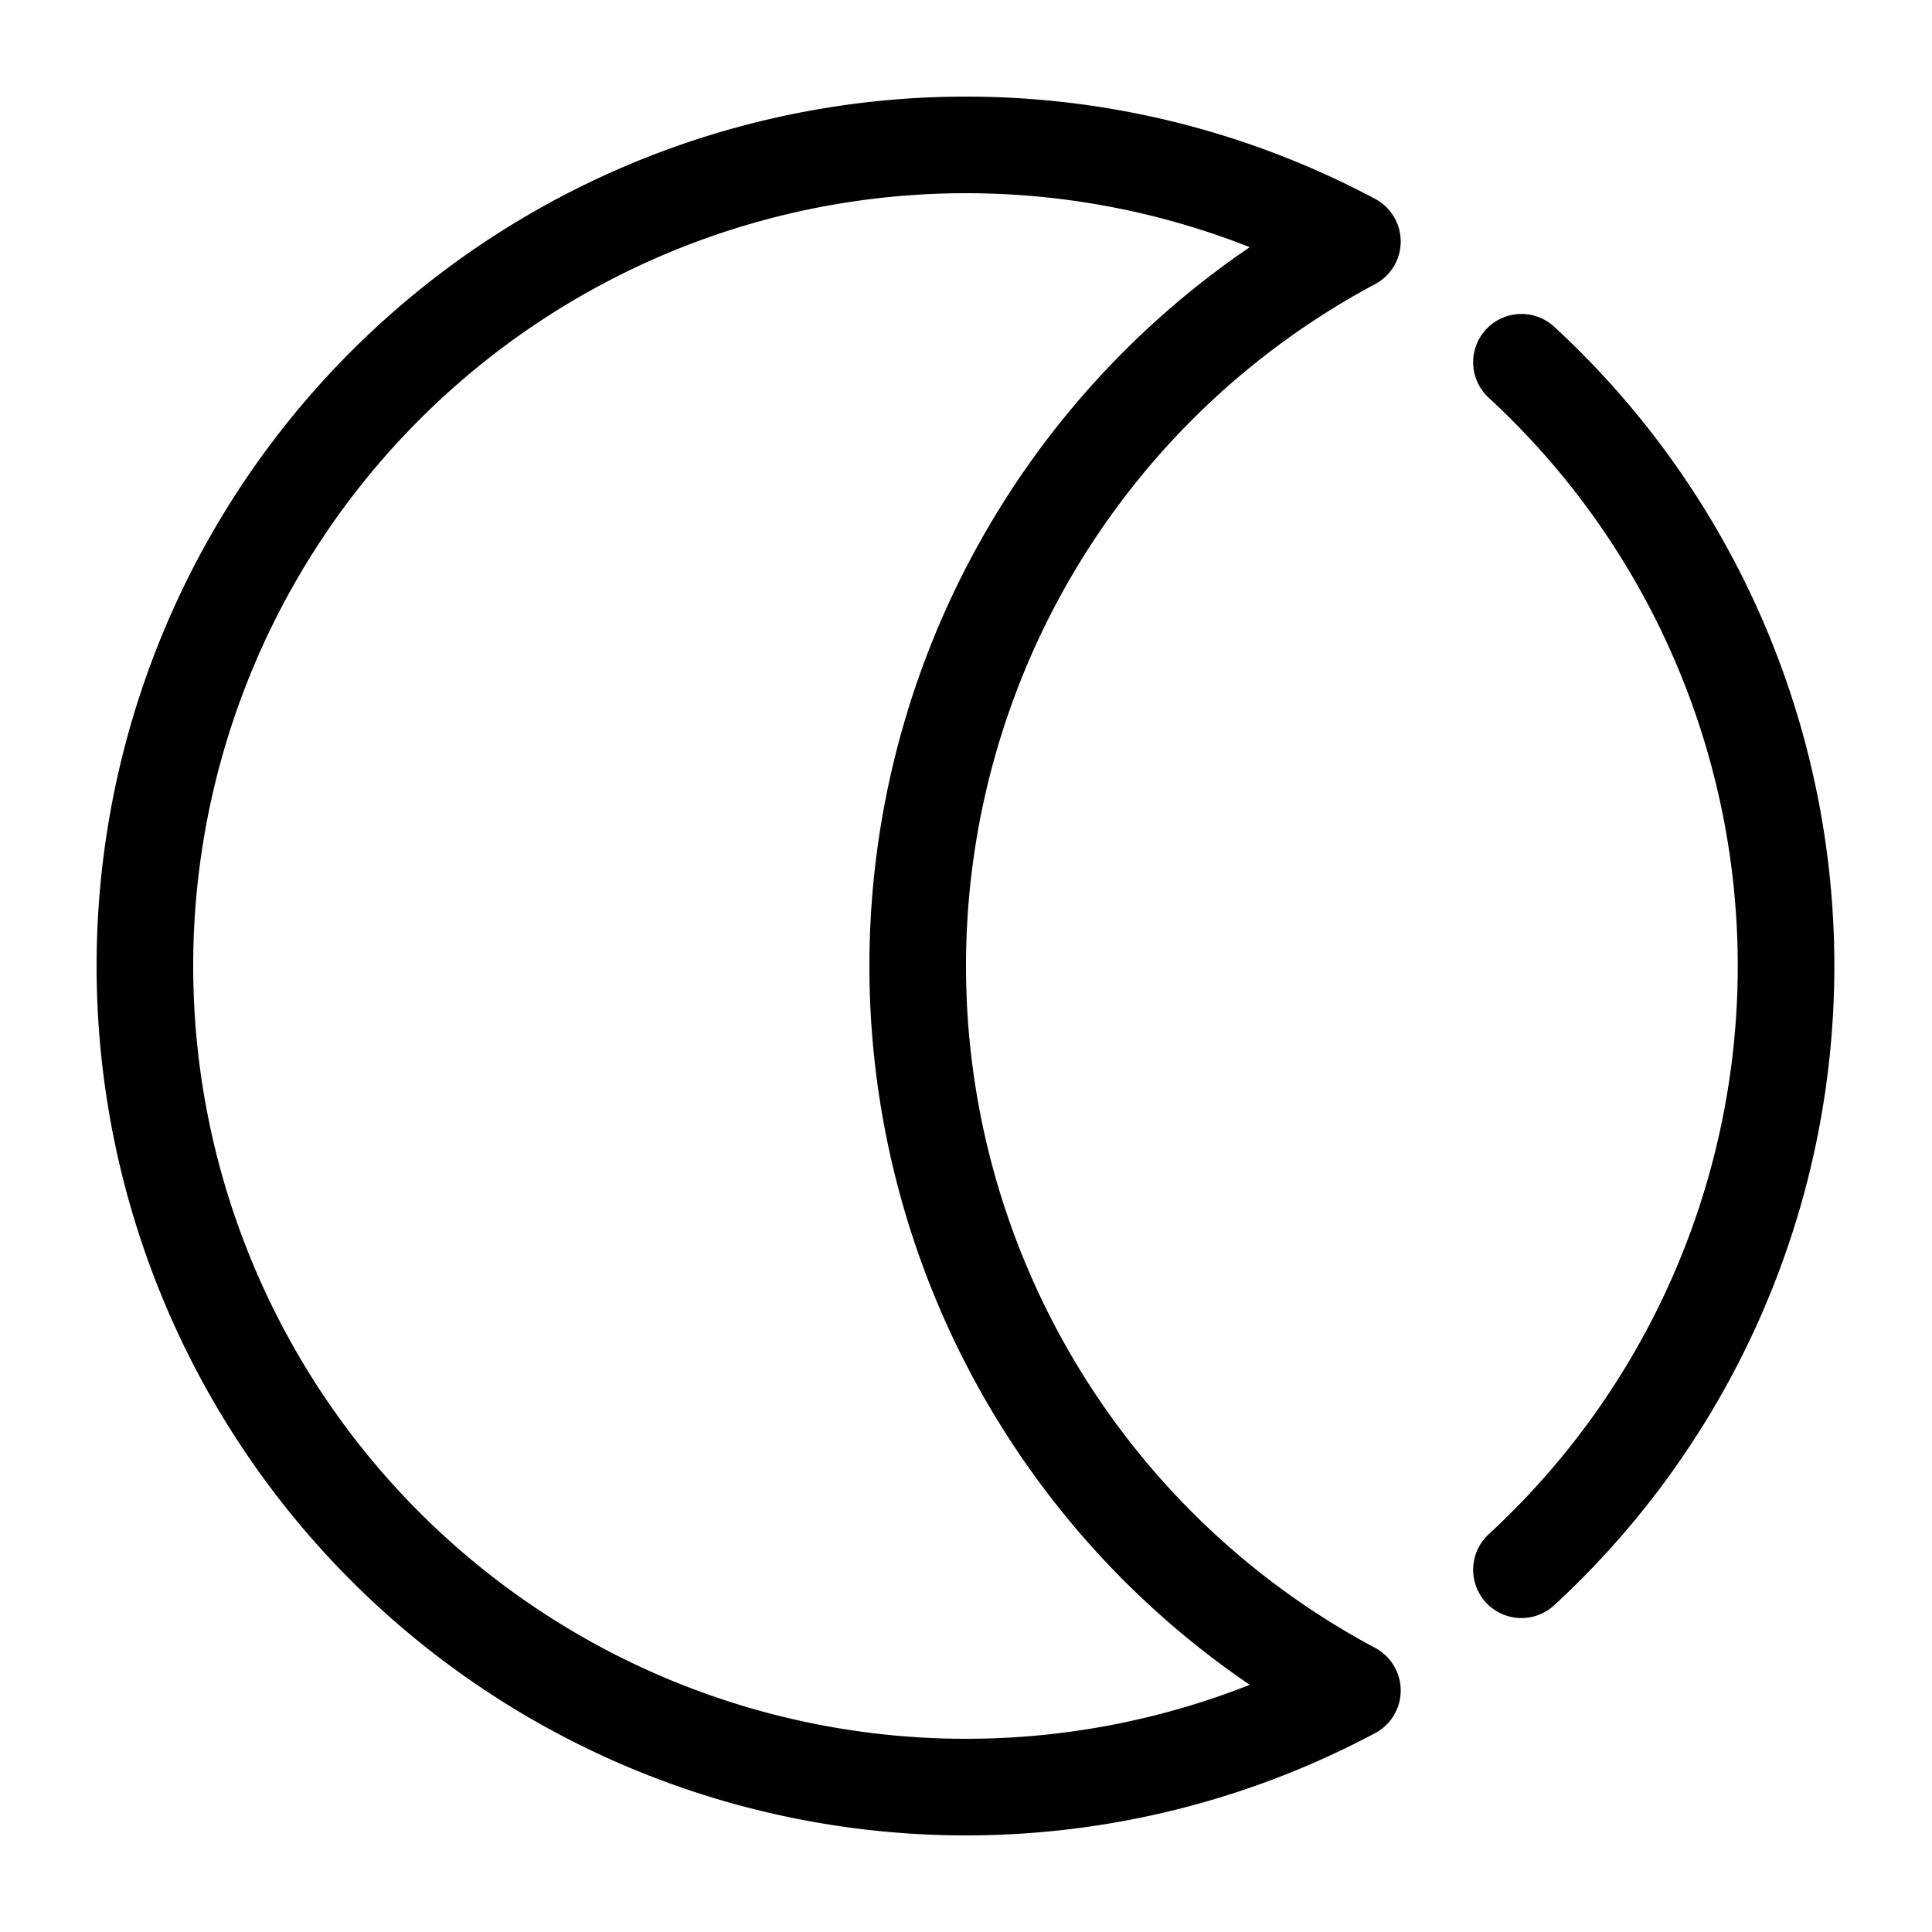
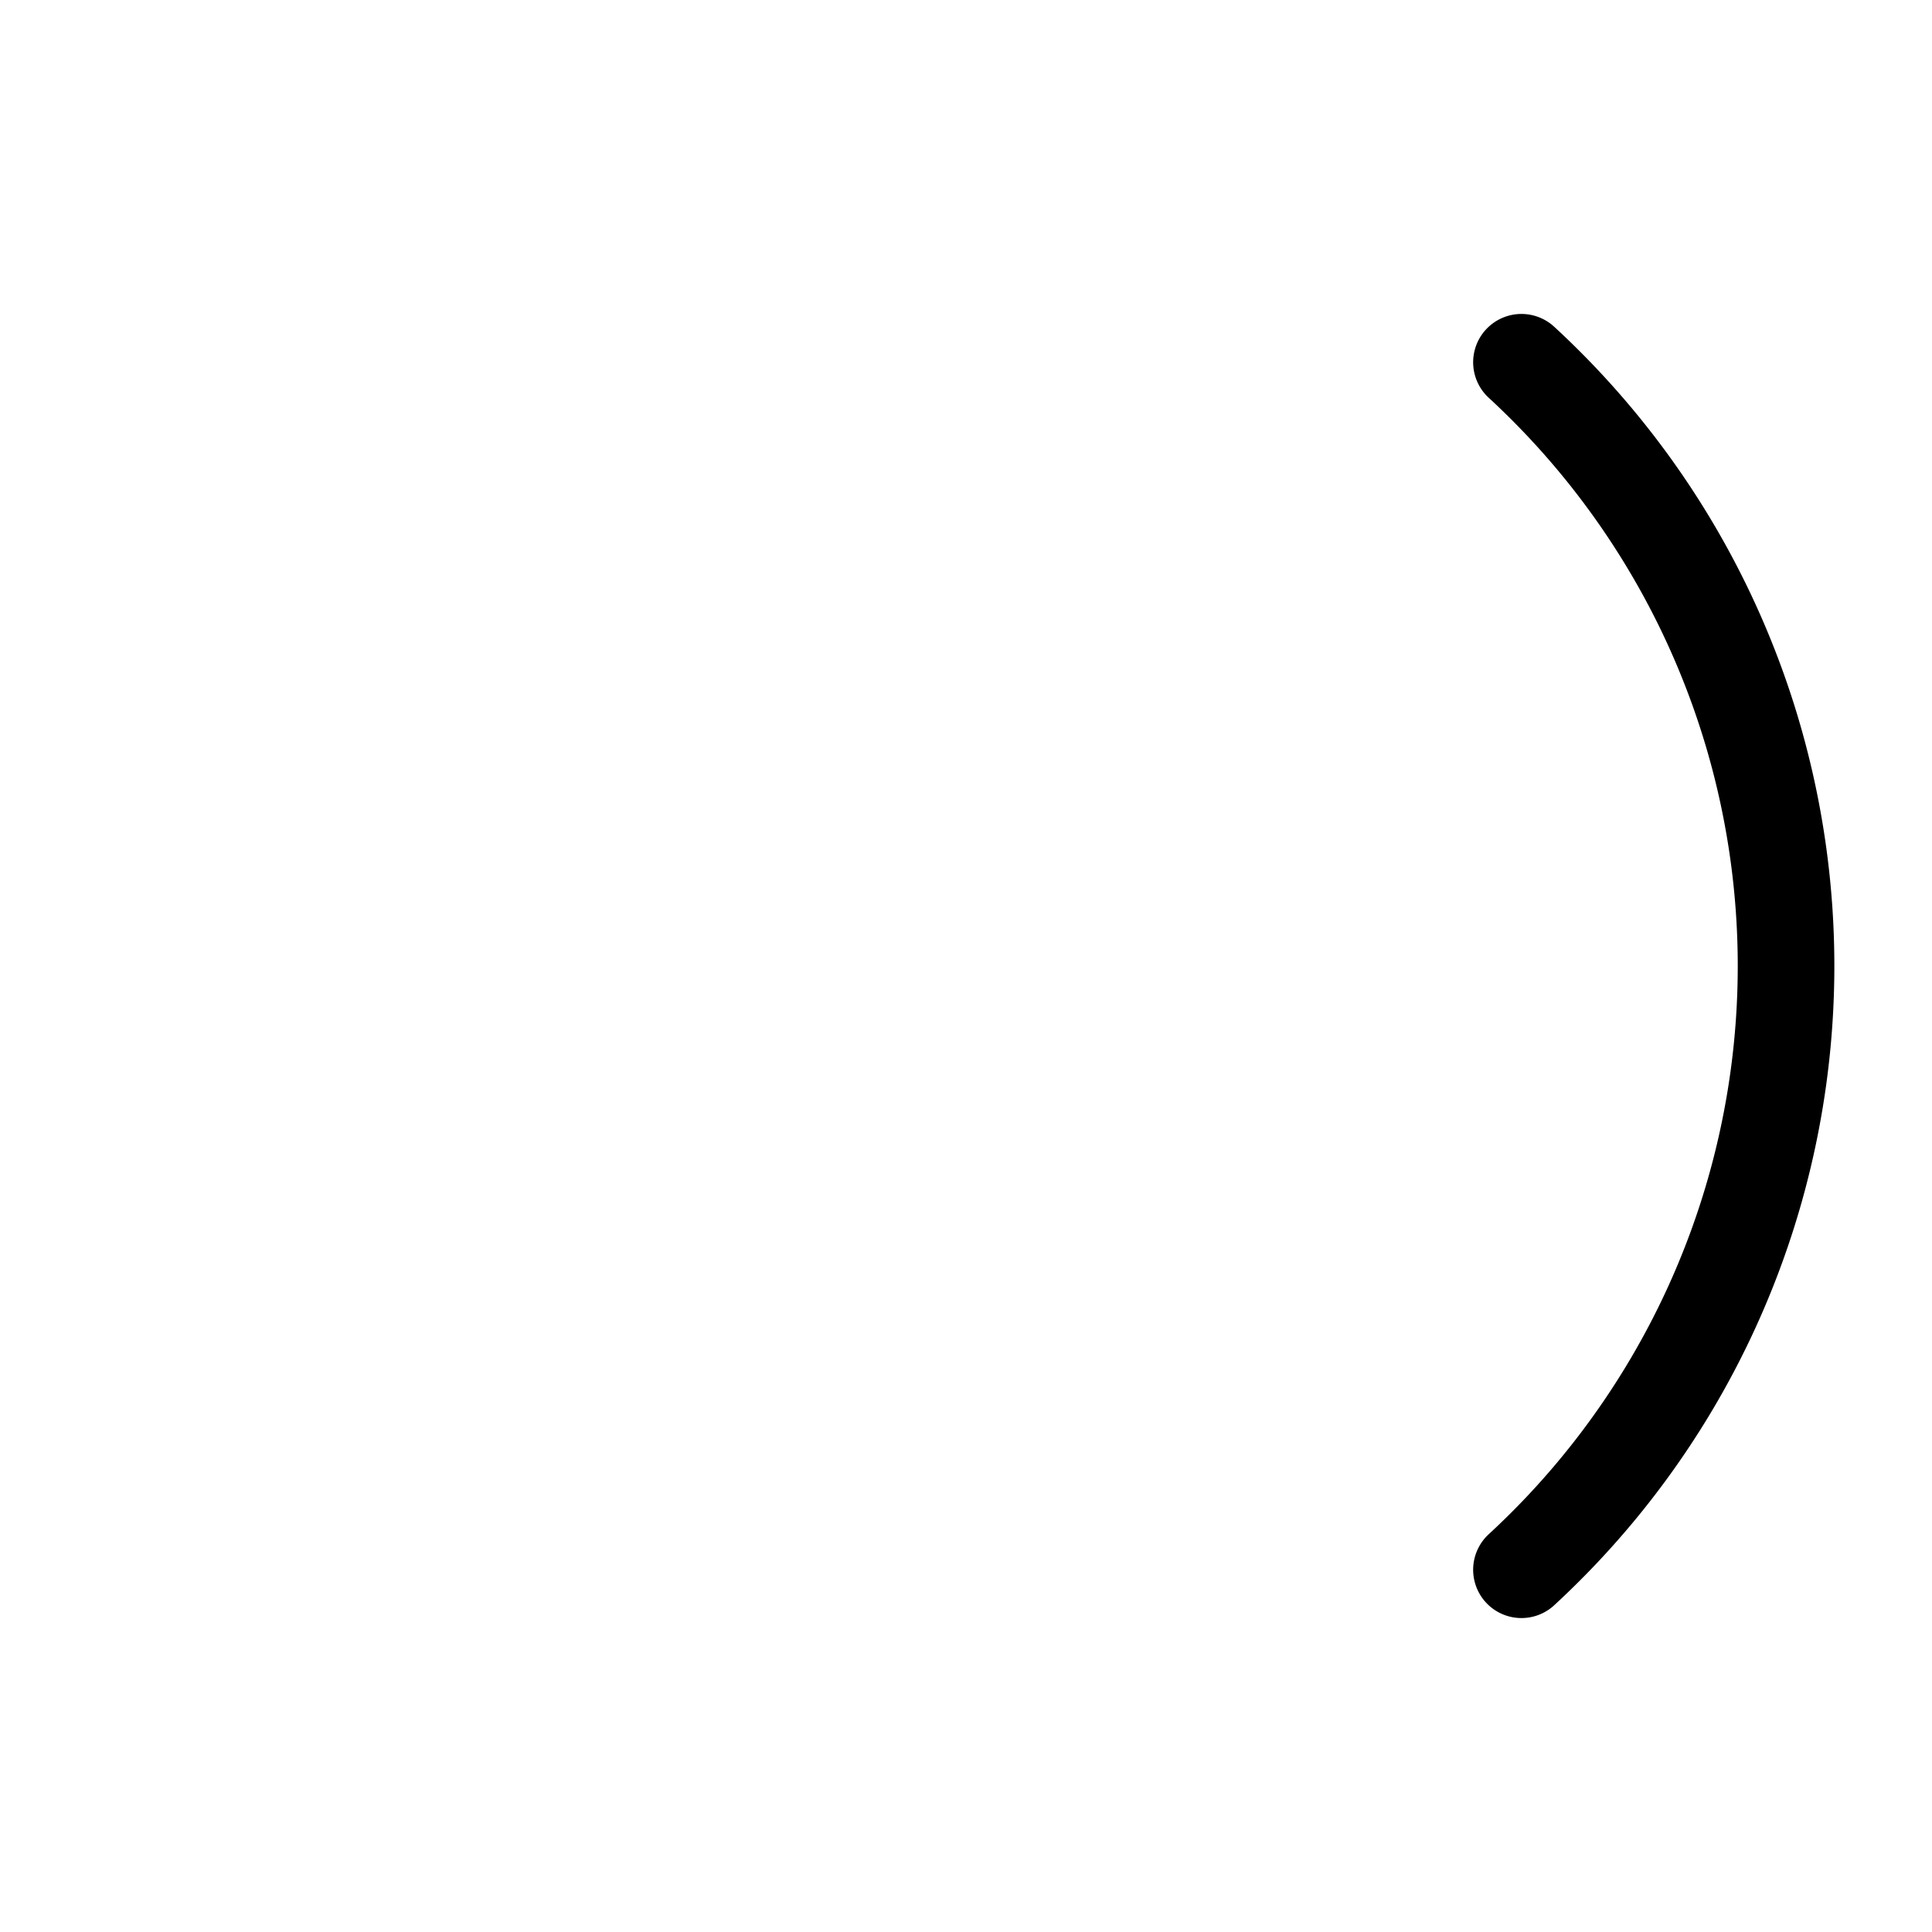
<svg xmlns="http://www.w3.org/2000/svg" data-name="Layer 1" viewBox="0 0 80 80">
-   <path d="M38 40a34 34 0 0 1 18-30 34 34 0 1 0 0 60 34 34 0 0 1-18-30Z" stroke-linejoin="round" fill="none" stroke="#000000" stroke-linecap="round" stroke-width="4px" class="stroke-000000" />
  <path d="M63 65a34 34 0 0 0 0-50" stroke-miterlimit="10" fill="none" stroke="#000000" stroke-linecap="round" stroke-width="4px" class="stroke-000000" />
</svg>